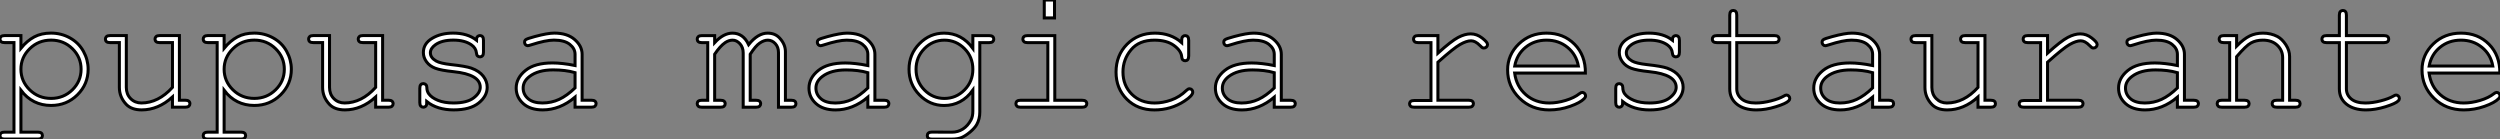
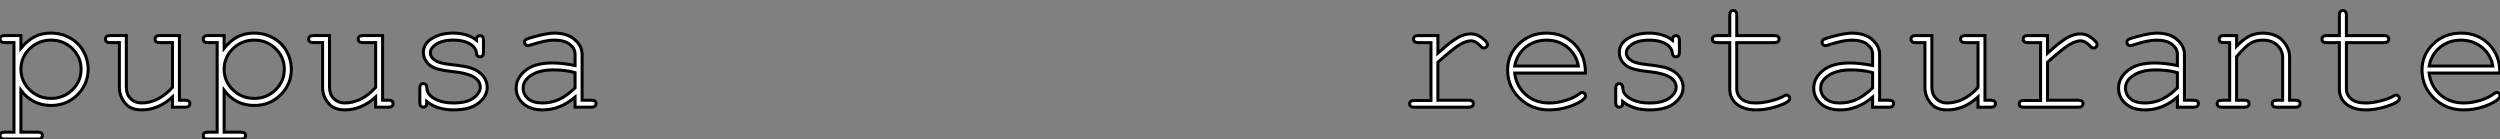
<svg xmlns="http://www.w3.org/2000/svg" viewBox="1 7.552 826.876 46.01">
  <rect x="1" y="7.552" width="826.876" height="46.01" fill="#808080" stroke="none" />
  <path d="M2.76-23.68L8.15-23.68L8.15-19.50Q10.20-21.98 12.55-23.24Q14.90-24.50 18.10-24.50L18.10-24.50Q21.49-24.50 24.36-22.91Q27.23-21.33 28.81-18.50Q30.38-15.67 30.38-12.55L30.38-12.55Q30.38-7.60 26.84-4.09Q23.30-0.57 18.13-0.57L18.13-0.57Q11.98-0.57 8.15-5.58L8.15-5.58L8.15 8.26L13.73 8.26Q14.55 8.26 14.90 8.57Q15.26 8.89 15.26 9.41L15.26 9.41Q15.26 9.90 14.90 10.23Q14.55 10.55 13.73 10.55L13.73 10.55L2.76 10.55Q1.94 10.55 1.59 10.24Q1.23 9.93 1.23 9.41L1.23 9.41Q1.23 8.89 1.59 8.57Q1.94 8.26 2.76 8.26L2.76 8.26L5.85 8.26L5.85-21.36L2.76-21.36Q1.94-21.36 1.59-21.68Q1.23-22.01 1.23-22.53L1.23-22.53Q1.23-23.02 1.59-23.35Q1.94-23.68 2.76-23.68L2.76-23.68ZM28.05-12.55L28.05-12.55Q28.05-16.52 25.17-19.35Q22.29-22.18 18.13-22.18L18.13-22.18Q13.95-22.18 11.05-19.33Q8.15-16.49 8.15-12.55L8.15-12.55Q8.15-8.59 11.05-5.74Q13.95-2.90 18.13-2.90L18.13-2.90Q22.26-2.90 25.16-5.73Q28.05-8.56 28.05-12.55ZM62.51 0L58.27 0L58.27-3.36Q53.57 0.90 48.10 0.90L48.10 0.90Q44.73 0.90 42.98-0.93L42.98-0.93Q40.71-3.34 40.71-6.54L40.71-6.54L40.71-21.36L37.63-21.36Q36.80-21.36 36.45-21.68Q36.09-22.01 36.09-22.53L36.09-22.53Q36.09-23.02 36.45-23.35Q36.80-23.68 37.63-23.68L37.63-23.68L43.01-23.68L43.01-6.54Q43.01-4.29 44.43-2.84Q45.86-1.39 47.99-1.39L47.99-1.39Q53.59-1.39 58.27-6.54L58.27-6.54L58.27-21.36L54.03-21.36Q53.21-21.36 52.86-21.68Q52.50-22.01 52.50-22.53L52.50-22.53Q52.50-23.02 52.86-23.35Q53.21-23.68 54.03-23.68L54.03-23.68L60.57-23.68L60.57-2.30L62.51-2.30Q63.33-2.30 63.68-1.98Q64.04-1.67 64.04-1.15L64.04-1.15Q64.04-0.66 63.68-0.33Q63.33 0 62.51 0L62.51 0ZM69.97-23.68L75.36-23.68L75.36-19.50Q77.41-21.98 79.76-23.24Q82.11-24.50 85.31-24.50L85.31-24.50Q88.70-24.50 91.57-22.91Q94.45-21.33 96.02-18.50Q97.59-15.67 97.59-12.55L97.59-12.55Q97.59-7.60 94.05-4.09Q90.51-0.57 85.34-0.57L85.34-0.57Q79.19-0.57 75.36-5.58L75.36-5.58L75.36 8.26L80.94 8.26Q81.76 8.26 82.11 8.57Q82.47 8.89 82.47 9.41L82.47 9.41Q82.47 9.90 82.11 10.23Q81.76 10.55 80.94 10.55L80.94 10.55L69.97 10.55Q69.15 10.55 68.80 10.24Q68.44 9.93 68.44 9.41L68.44 9.41Q68.44 8.89 68.80 8.57Q69.15 8.26 69.97 8.26L69.97 8.26L73.06 8.26L73.06-21.36L69.97-21.36Q69.15-21.36 68.80-21.68Q68.44-22.01 68.44-22.53L68.44-22.53Q68.44-23.02 68.80-23.35Q69.15-23.68 69.97-23.68L69.97-23.68ZM95.27-12.55L95.27-12.55Q95.27-16.52 92.38-19.35Q89.50-22.18 85.34-22.18L85.34-22.18Q81.16-22.18 78.26-19.33Q75.36-16.49 75.36-12.55L75.36-12.55Q75.36-8.59 78.26-5.74Q81.16-2.90 85.34-2.90L85.34-2.90Q89.47-2.90 92.37-5.73Q95.27-8.56 95.27-12.55ZM129.72 0L125.48 0L125.48-3.36Q120.78 0.90 115.31 0.90L115.31 0.90Q111.95 0.90 110.20-0.93L110.20-0.93Q107.93-3.34 107.93-6.54L107.93-6.54L107.93-21.36L104.84-21.36Q104.02-21.36 103.66-21.68Q103.30-22.01 103.30-22.53L103.30-22.53Q103.30-23.02 103.66-23.35Q104.02-23.68 104.84-23.68L104.84-23.68L110.22-23.68L110.22-6.54Q110.22-4.29 111.64-2.84Q113.07-1.39 115.20-1.39L115.20-1.39Q120.80-1.39 125.48-6.54L125.48-6.54L125.48-21.36L121.24-21.36Q120.42-21.36 120.07-21.68Q119.71-22.01 119.71-22.53L119.71-22.53Q119.71-23.02 120.07-23.35Q120.42-23.68 121.24-23.68L121.24-23.68L127.78-23.68L127.78-2.30L129.72-2.30Q130.54-2.30 130.89-1.98Q131.25-1.67 131.25-1.15L131.25-1.15Q131.25-0.66 130.89-0.33Q130.54 0 129.72 0L129.72 0ZM158.81-22.18L158.81-22.18Q158.81-22.97 159.14-23.32Q159.47-23.68 159.96-23.68L159.96-23.68Q160.48-23.68 160.81-23.32Q161.14-22.97 161.14-22.12L161.14-22.12L161.14-18.18Q161.14-17.36 160.81-17.01Q160.48-16.65 159.96-16.65L159.96-16.65Q159.50-16.65 159.18-16.95Q158.87-17.25 158.81-17.94L158.81-17.94Q158.65-19.58 157.12-20.64L157.12-20.64Q154.88-22.18 151.18-22.18L151.18-22.18Q147.33-22.18 145.20-20.62L145.20-20.62Q143.58-19.44 143.58-17.99L143.58-17.99Q143.58-16.35 145.50-15.26L145.50-15.26Q146.81-14.49 150.47-14.08L150.47-14.08Q155.26-13.56 157.12-12.91L157.12-12.91Q159.77-11.95 161.07-10.25Q162.37-8.56 162.37-6.59L162.37-6.59Q162.37-3.66 159.55-1.38Q156.73 0.90 151.29 0.90L151.29 0.90Q145.85 0.90 142.38-1.86L142.38-1.86Q142.38-0.93 142.27-0.66Q142.16-0.38 141.87-0.19Q141.59 0 141.23 0L141.23 0Q140.74 0 140.41-0.36Q140.08-0.71 140.08-1.53L140.08-1.53L140.08-6.26Q140.08-7.08 140.40-7.44Q140.71-7.79 141.23-7.79L141.23-7.79Q141.72-7.79 142.06-7.45Q142.41-7.11 142.41-6.54L142.41-6.54Q142.41-5.28 143.04-4.43L143.04-4.43Q143.99-3.12 146.08-2.26Q148.18-1.39 151.21-1.39L151.21-1.39Q155.70-1.39 157.88-3.06Q160.07-4.73 160.07-6.59L160.07-6.59Q160.07-8.72 157.86-10.01L157.86-10.01Q155.61-11.29 151.33-11.73Q147.05-12.17 145.20-12.88Q143.34-13.59 142.30-15.01Q141.26-16.43 141.26-18.07L141.26-18.07Q141.26-21.03 144.16-22.76Q147.05-24.50 151.07-24.50L151.07-24.50Q155.83-24.50 158.81-22.18ZM196.82 0L191.43 0L191.43-3.31Q186.43 0.90 180.74 0.90L180.74 0.90Q176.61 0.90 174.29-1.19Q171.96-3.28 171.96-6.32L171.96-6.32Q171.96-9.65 175.03-12.14Q178.09-14.63 183.97-14.63L183.97-14.63Q185.55-14.63 187.41-14.42Q189.27-14.22 191.43-13.78L191.43-13.78L191.43-17.50Q191.43-19.39 189.68-20.78Q187.93-22.18 184.43-22.18L184.43-22.18Q181.75-22.18 176.91-20.62L176.91-20.62Q176.04-20.34 175.79-20.34L175.79-20.34Q175.36-20.34 175.04-20.67Q174.73-21 174.73-21.49L174.73-21.49Q174.73-21.96 175-22.23L175-22.23Q175.38-22.64 178.09-23.35L178.09-23.35Q182.36-24.50 184.54-24.50L184.54-24.50Q188.89-24.50 191.32-22.35Q193.76-20.21 193.76-17.50L193.76-17.50L193.76-2.30L196.82-2.30Q197.67-2.30 198.02-1.98Q198.38-1.67 198.38-1.15L198.38-1.15Q198.38-0.66 198.02-0.33Q197.67 0 196.82 0L196.82 0ZM191.43-6.37L191.43-11.43Q189.82-11.89 188.02-12.11Q186.21-12.33 184.21-12.33L184.21-12.33Q179.21-12.33 176.39-10.17L176.39-10.17Q174.26-8.56 174.26-6.32L174.26-6.32Q174.26-4.24 175.89-2.82Q177.52-1.39 180.63-1.39L180.63-1.39Q183.61-1.39 186.17-2.58Q188.73-3.77 191.43-6.37L191.43-6.37Z" fill="white" stroke="black" transform="translate(0 0) scale(1 1) translate(-0.23 43)" />
-   <path d="M2.11-23.68L6.34-23.68L6.34-21.36Q9.27-24.50 12.22-24.50L12.22-24.50Q14-24.50 15.34-23.56Q16.68-22.61 17.58-20.70L17.58-20.70Q19.11-22.61 20.69-23.56Q22.26-24.50 23.84-24.50L23.84-24.50Q26.33-24.50 27.81-22.89L27.81-22.89Q29.75-20.81 29.75-18.35L29.75-18.35L29.75-2.30L31.69-2.30Q32.51-2.30 32.87-1.98Q33.22-1.67 33.22-1.15L33.22-1.15Q33.22-0.66 32.87-0.33Q32.51 0 31.69 0L31.69 0L27.45 0L27.45-18.13Q27.45-19.88 26.39-21.03Q25.32-22.18 23.93-22.18L23.93-22.18Q22.67-22.18 21.27-21.23Q19.88-20.29 18.10-17.53L18.10-17.53L18.10-2.30L20.02-2.30Q20.84-2.30 21.19-1.98Q21.55-1.67 21.55-1.15L21.55-1.15Q21.55-0.66 21.19-0.33Q20.84 0 20.02 0L20.02 0L15.78 0L15.78-17.96Q15.78-19.80 14.70-20.99Q13.62-22.18 12.28-22.18L12.28-22.18Q11.05-22.18 9.84-21.38L9.84-21.38Q8.18-20.26 6.34-17.53L6.34-17.53L6.34-2.30L8.29-2.30Q9.11-2.30 9.46-1.98Q9.82-1.67 9.82-1.15L9.82-1.15Q9.82-0.66 9.46-0.33Q9.11 0 8.29 0L8.29 0L2.11 0Q1.29 0 0.93-0.33Q0.57-0.66 0.57-1.15L0.57-1.15Q0.57-1.67 0.93-1.98Q1.29-2.30 2.11-2.30L2.11-2.30L4.05-2.30L4.05-21.36L2.11-21.36Q1.29-21.36 0.93-21.68Q0.57-22.01 0.57-22.53L0.57-22.53Q0.57-23.02 0.93-23.35Q1.29-23.68 2.11-23.68L2.11-23.68ZM62.40 0L57.01 0L57.01-3.31Q52.01 0.90 46.32 0.90L46.32 0.90Q42.19 0.90 39.87-1.19Q37.54-3.28 37.54-6.32L37.54-6.32Q37.54-9.65 40.61-12.14Q43.67-14.63 49.55-14.63L49.55-14.63Q51.13-14.63 52.99-14.42Q54.85-14.22 57.01-13.78L57.01-13.78L57.01-17.50Q57.01-19.39 55.26-20.78Q53.51-22.18 50.01-22.18L50.01-22.18Q47.33-22.18 42.49-20.62L42.49-20.62Q41.62-20.34 41.37-20.34L41.37-20.34Q40.93-20.34 40.62-20.67Q40.30-21 40.30-21.49L40.30-21.49Q40.30-21.96 40.58-22.23L40.58-22.23Q40.96-22.64 43.67-23.35L43.67-23.35Q47.93-24.50 50.12-24.50L50.12-24.50Q54.47-24.50 56.90-22.35Q59.34-20.21 59.34-17.50L59.34-17.50L59.34-2.30L62.40-2.30Q63.25-2.30 63.60-1.98Q63.96-1.67 63.96-1.15L63.96-1.15Q63.96-0.66 63.60-0.33Q63.25 0 62.40 0L62.40 0ZM57.01-6.37L57.01-11.43Q55.40-11.89 53.59-12.11Q51.79-12.33 49.79-12.33L49.79-12.33Q44.79-12.33 41.97-10.17L41.97-10.17Q39.84-8.56 39.84-6.32L39.84-6.32Q39.84-4.24 41.47-2.82Q43.09-1.39 46.21-1.39L46.21-1.39Q49.19-1.39 51.75-2.58Q54.30-3.77 57.01-6.37L57.01-6.37ZM91.74-19.47L91.74-19.47L91.74-23.68L97.13-23.68Q97.95-23.68 98.30-23.35Q98.66-23.02 98.66-22.50L98.66-22.50Q98.66-22.01 98.30-21.68Q97.95-21.36 97.13-21.36L97.13-21.36L94.04-21.36L94.04 1.59Q94.04 3.88 93.05 5.69L93.05 5.69Q92.39 6.89 90.86 8.18Q89.33 9.46 88.07 10.01Q86.82 10.55 84.71 10.55L84.71 10.55L78.20 10.55Q77.38 10.55 77.03 10.24Q76.67 9.93 76.67 9.41L76.67 9.41Q76.67 8.89 77.03 8.56Q77.38 8.23 78.20 8.23L78.20 8.23L84.79 8.26Q86.82 8.26 88.44 7.22Q90.07 6.18 91.14 4.18L91.14 4.18Q91.74 3.04 91.74 1.26L91.74 1.26L91.74-5.63Q88.05-0.57 82.22-0.57L82.22-0.57Q77.49-0.57 74.06-4.09Q70.63-7.60 70.63-12.55L70.63-12.55Q70.63-17.50 74.06-21Q77.49-24.50 82.22-24.50L82.22-24.50Q88.05-24.50 91.74-19.47ZM91.74-12.55L91.74-12.55Q91.74-16.60 88.96-19.39Q86.19-22.18 82.33-22.18L82.33-22.18Q78.48-22.18 75.71-19.37Q72.95-16.57 72.95-12.55L72.95-12.55Q72.95-8.50 75.71-5.70Q78.48-2.90 82.33-2.90L82.33-2.90Q86.19-2.90 88.96-5.70Q91.74-8.50 91.74-12.55ZM115.36-35.46L118.75-35.46L118.75-29.53L115.36-29.53L115.36-35.46ZM109.84-23.68L118.84-23.68L118.84-2.30L127.86-2.30Q128.71-2.30 129.06-1.98Q129.42-1.67 129.42-1.15L129.42-1.15Q129.42-0.66 129.06-0.33Q128.71 0 127.86 0L127.86 0L107.52 0Q106.70 0 106.34-0.33Q105.98-0.66 105.98-1.15L105.98-1.15Q105.98-1.67 106.34-1.98Q106.70-2.30 107.52-2.30L107.52-2.30L116.54-2.30L116.54-21.36L109.84-21.36Q109.02-21.36 108.65-21.68Q108.28-22.01 108.28-22.50L108.28-22.50Q108.28-23.02 108.64-23.35Q108.99-23.68 109.84-23.68L109.84-23.68ZM160.81-21.36L160.81-21.36L160.81-22.12Q160.81-22.97 161.14-23.32Q161.46-23.68 161.96-23.68L161.96-23.68Q162.48-23.68 162.80-23.32Q163.13-22.97 163.13-22.12L163.13-22.12L163.13-16.93Q163.11-16.08 162.79-15.72Q162.48-15.37 161.96-15.37L161.96-15.37Q161.49-15.37 161.18-15.68Q160.86-16.00 160.81-16.73L160.81-16.73Q160.64-18.68 158.25-20.43Q155.86-22.18 151.81-22.18L151.81-22.18Q146.70-22.18 144.05-18.98Q141.39-15.78 141.39-11.65L141.39-11.65Q141.39-7.19 144.32-4.29Q147.25-1.39 151.89-1.39L151.89-1.39Q154.57-1.39 157.35-2.38Q160.13-3.36 162.37-5.55L162.37-5.55Q162.94-6.10 163.38-6.10L163.38-6.10Q163.84-6.10 164.16-5.78Q164.47-5.47 164.47-5.00L164.47-5.00Q164.47-3.83 161.71-2.02L161.71-2.02Q157.25 0.90 151.79 0.90L151.79 0.90Q146.23 0.90 142.67-2.64Q139.10-6.18 139.10-11.62L139.10-11.62Q139.10-17.17 142.75-20.84Q146.40-24.50 151.95-24.50L151.95-24.50Q157.23-24.50 160.81-21.36ZM196.82 0L191.43 0L191.43-3.31Q186.43 0.90 180.74 0.90L180.74 0.90Q176.61 0.90 174.29-1.19Q171.96-3.28 171.96-6.32L171.96-6.32Q171.96-9.65 175.03-12.14Q178.09-14.63 183.97-14.63L183.97-14.63Q185.55-14.63 187.41-14.42Q189.27-14.22 191.43-13.78L191.43-13.78L191.43-17.50Q191.43-19.39 189.68-20.78Q187.93-22.18 184.43-22.18L184.43-22.18Q181.75-22.18 176.91-20.62L176.91-20.62Q176.04-20.34 175.79-20.34L175.79-20.34Q175.36-20.34 175.04-20.67Q174.73-21 174.73-21.49L174.73-21.49Q174.73-21.96 175-22.23L175-22.23Q175.38-22.64 178.09-23.35L178.09-23.35Q182.36-24.50 184.54-24.50L184.54-24.50Q188.89-24.50 191.32-22.35Q193.76-20.21 193.76-17.50L193.76-17.50L193.76-2.30L196.82-2.30Q197.67-2.30 198.02-1.98Q198.38-1.67 198.38-1.15L198.38-1.15Q198.38-0.66 198.02-0.33Q197.67 0 196.82 0L196.82 0ZM191.43-6.37L191.43-11.43Q189.82-11.89 188.02-12.11Q186.21-12.33 184.21-12.33L184.21-12.33Q179.21-12.33 176.39-10.17L176.39-10.17Q174.26-8.56 174.26-6.32L174.26-6.32Q174.26-4.24 175.89-2.82Q177.52-1.39 180.63-1.39L180.63-1.39Q183.61-1.39 186.17-2.58Q188.73-3.77 191.43-6.37L191.43-6.37Z" fill="white" stroke="black" transform="translate(231.605 0) scale(1 1) translate(-0.574 43.012)" />
  <path d="M7.52-23.68L14.05-23.68L14.05-17.88Q18.54-21.93 20.77-23.09Q23.00-24.25 24.88-24.25L24.88-24.25Q26.93-24.25 28.70-22.87Q30.46-21.49 30.46-20.78L30.46-20.78Q30.46-20.26 30.12-19.92Q29.78-19.58 29.26-19.58L29.26-19.58Q28.98-19.58 28.79-19.67Q28.60-19.77 28.08-20.29L28.08-20.29Q27.13-21.25 26.41-21.60Q25.70-21.96 25.02-21.96L25.02-21.96Q23.52-21.96 21.40-20.75Q19.28-19.55 14.05-14.88L14.05-14.88L14.05-2.30L24.23-2.30Q25.07-2.30 25.43-1.98Q25.79-1.67 25.79-1.15L25.79-1.15Q25.79-0.66 25.43-0.33Q25.07 0 24.23 0L24.23 0L6.21 0Q5.39 0 5.03-0.31Q4.68-0.63 4.68-1.12L4.68-1.12Q4.68-1.59 5.02-1.90Q5.36-2.21 6.21-2.21L6.21-2.21L11.76-2.21L11.76-21.36L7.52-21.36Q6.70-21.36 6.34-21.68Q5.99-22.01 5.99-22.53L5.99-22.53Q5.99-23.02 6.33-23.35Q6.67-23.68 7.52-23.68L7.52-23.68ZM62.84-11.29L62.84-11.29L39.43-11.29Q40.03-6.84 43.16-4.12Q46.29-1.39 50.91-1.39L50.91-1.39Q53.48-1.39 56.30-2.24Q59.12-3.09 60.89-4.48L60.89-4.48Q61.41-4.89 61.80-4.89L61.80-4.89Q62.23-4.89 62.56-4.55Q62.89-4.21 62.89-3.75L62.89-3.75Q62.89-3.28 62.45-2.84L62.45-2.84Q61.14-1.48 57.79-0.29Q54.44 0.90 50.91 0.90L50.91 0.90Q45.01 0.90 41.06-2.97Q37.11-6.84 37.11-12.33L37.11-12.33Q37.11-17.34 40.81-20.92Q44.52-24.50 49.98-24.50L49.98-24.50Q55.62-24.50 59.25-20.82Q62.89-17.14 62.84-11.29ZM39.46-13.62L60.51-13.62Q59.83-17.42 56.92-19.80Q54.00-22.18 49.98-22.18L49.98-22.18Q45.96-22.18 43.07-19.82Q40.17-17.47 39.46-13.62L39.46-13.62ZM91.60-22.18L91.60-22.18Q91.60-22.97 91.93-23.32Q92.26-23.68 92.75-23.68L92.75-23.68Q93.27-23.68 93.60-23.32Q93.93-22.97 93.93-22.12L93.93-22.12L93.93-18.18Q93.93-17.36 93.60-17.01Q93.27-16.65 92.75-16.65L92.75-16.65Q92.29-16.65 91.97-16.95Q91.66-17.25 91.60-17.94L91.60-17.94Q91.44-19.58 89.91-20.64L89.91-20.64Q87.66-22.18 83.97-22.18L83.97-22.18Q80.12-22.18 77.98-20.62L77.98-20.62Q76.37-19.44 76.37-17.99L76.37-17.99Q76.37-16.35 78.29-15.26L78.29-15.26Q79.60-14.49 83.26-14.08L83.26-14.08Q88.05-13.56 89.91-12.91L89.91-12.91Q92.56-11.95 93.86-10.25Q95.16-8.56 95.16-6.59L95.16-6.59Q95.16-3.66 92.34-1.38Q89.52 0.90 84.08 0.90L84.08 0.90Q78.64 0.90 75.17-1.86L75.17-1.86Q75.17-0.93 75.06-0.66Q74.95-0.38 74.66-0.19Q74.38 0 74.02 0L74.02 0Q73.53 0 73.20-0.36Q72.87-0.71 72.87-1.53L72.87-1.53L72.87-6.26Q72.87-7.08 73.19-7.44Q73.50-7.79 74.02-7.79L74.02-7.79Q74.51-7.79 74.85-7.45Q75.20-7.11 75.20-6.54L75.20-6.54Q75.20-5.28 75.82-4.43L75.82-4.43Q76.78-3.12 78.87-2.26Q80.96-1.39 84-1.39L84-1.39Q88.48-1.39 90.67-3.06Q92.86-4.73 92.86-6.59L92.86-6.59Q92.86-8.72 90.64-10.01L90.64-10.01Q88.40-11.29 84.12-11.73Q79.84-12.17 77.98-12.88Q76.13-13.59 75.09-15.01Q74.05-16.43 74.05-18.07L74.05-18.07Q74.05-21.03 76.95-22.76Q79.84-24.50 83.86-24.50L83.86-24.50Q88.62-24.50 91.60-22.18ZM112.90-30.46L112.90-23.68L125.37-23.68Q126.19-23.68 126.55-23.35Q126.90-23.02 126.90-22.50L126.90-22.50Q126.90-22.01 126.55-21.68Q126.19-21.36 125.37-21.36L125.37-21.36L112.90-21.36L112.90-6.07Q112.90-4.07 114.50-2.73Q116.10-1.39 119.19-1.39L119.19-1.39Q121.52-1.39 124.22-2.09Q126.93-2.79 128.43-3.66L128.43-3.66Q128.98-4.02 129.34-4.02L129.34-4.02Q129.77-4.02 130.10-3.68Q130.43-3.34 130.43-2.87L130.43-2.87Q130.43-2.46 130.07-2.11L130.07-2.11Q129.20-1.20 125.82-0.15Q122.45 0.90 119.36 0.90L119.36 0.90Q115.34 0.90 112.96-0.98Q110.58-2.87 110.58-6.07L110.58-6.07L110.58-21.36L106.34-21.36Q105.52-21.36 105.16-21.68Q104.81-22.01 104.81-22.53L104.81-22.53Q104.81-23.02 105.16-23.35Q105.52-23.68 106.34-23.68L106.34-23.68L110.58-23.68L110.58-30.46Q110.58-31.28 110.91-31.64Q111.23-31.99 111.73-31.99L111.73-31.99Q112.25-31.99 112.57-31.64Q112.90-31.28 112.90-30.46L112.90-30.46ZM163.21 0L157.83 0L157.83-3.31Q152.82 0.90 147.14 0.90L147.14 0.90Q143.01 0.90 140.68-1.19Q138.36-3.28 138.36-6.32L138.36-6.32Q138.36-9.65 141.42-12.14Q144.48-14.63 150.36-14.63L150.36-14.63Q151.95-14.63 153.81-14.42Q155.67-14.22 157.83-13.78L157.83-13.78L157.83-17.50Q157.83-19.39 156.08-20.78Q154.33-22.18 150.83-22.18L150.83-22.18Q148.15-22.18 143.31-20.62L143.31-20.62Q142.43-20.34 142.19-20.34L142.19-20.34Q141.75-20.34 141.44-20.67Q141.12-21 141.12-21.49L141.12-21.49Q141.12-21.96 141.39-22.23L141.39-22.23Q141.78-22.64 144.48-23.35L144.48-23.35Q148.75-24.50 150.94-24.50L150.94-24.50Q155.29-24.50 157.72-22.35Q160.15-20.21 160.15-17.50L160.15-17.50L160.15-2.30L163.21-2.30Q164.06-2.30 164.42-1.98Q164.77-1.67 164.77-1.15L164.77-1.15Q164.77-0.66 164.42-0.33Q164.06 0 163.21 0L163.21 0ZM157.83-6.37L157.83-11.43Q156.21-11.89 154.41-12.11Q152.61-12.33 150.61-12.33L150.61-12.33Q145.61-12.33 142.79-10.17L142.79-10.17Q140.66-8.56 140.66-6.32L140.66-6.32Q140.66-4.24 142.28-2.82Q143.91-1.39 147.03-1.39L147.03-1.39Q150.01-1.39 152.56-2.58Q155.12-3.77 157.83-6.37L157.83-6.37ZM196.93 0L192.69 0L192.69-3.36Q187.99 0.90 182.52 0.90L182.52 0.90Q179.16 0.90 177.41-0.93L177.41-0.93Q175.14-3.34 175.14-6.54L175.14-6.54L175.14-21.36L172.05-21.36Q171.23-21.36 170.87-21.68Q170.52-22.01 170.52-22.53L170.52-22.53Q170.52-23.02 170.87-23.35Q171.23-23.68 172.05-23.68L172.05-23.68L177.43-23.68L177.43-6.54Q177.43-4.29 178.86-2.84Q180.28-1.39 182.41-1.39L182.41-1.39Q188.02-1.39 192.69-6.54L192.69-6.54L192.69-21.36L188.45-21.36Q187.63-21.36 187.28-21.68Q186.92-22.01 186.92-22.53L186.92-22.53Q186.92-23.02 187.28-23.35Q187.63-23.68 188.45-23.68L188.45-23.68L194.99-23.68L194.99-2.30L196.93-2.30Q197.75-2.30 198.11-1.98Q198.46-1.67 198.46-1.15L198.46-1.15Q198.46-0.66 198.11-0.33Q197.75 0 196.93 0L196.93 0ZM209.15-23.68L215.69-23.68L215.69-17.88Q220.17-21.93 222.40-23.09Q224.63-24.25 226.52-24.25L226.52-24.25Q228.57-24.25 230.33-22.87Q232.09-21.49 232.09-20.78L232.09-20.78Q232.09-20.26 231.75-19.92Q231.41-19.58 230.89-19.58L230.89-19.58Q230.62-19.58 230.43-19.67Q230.23-19.77 229.71-20.29L229.71-20.29Q228.76-21.25 228.05-21.60Q227.34-21.96 226.65-21.96L226.65-21.96Q225.15-21.96 223.03-20.75Q220.91-19.55 215.69-14.88L215.69-14.88L215.69-2.30L225.86-2.30Q226.71-2.30 227.06-1.98Q227.42-1.67 227.42-1.15L227.42-1.15Q227.42-0.66 227.06-0.33Q226.71 0 225.86 0L225.86 0L207.84 0Q207.02 0 206.66-0.31Q206.31-0.63 206.31-1.12L206.31-1.12Q206.31-1.59 206.65-1.90Q206.99-2.21 207.84-2.21L207.84-2.21L213.39-2.21L213.39-21.36L209.15-21.36Q208.33-21.36 207.98-21.68Q207.62-22.01 207.62-22.53L207.62-22.53Q207.62-23.02 207.96-23.35Q208.30-23.68 209.15-23.68L209.15-23.68ZM264.03 0L258.64 0L258.64-3.31Q253.64 0.90 247.95 0.90L247.95 0.90Q243.82 0.90 241.50-1.19Q239.18-3.28 239.18-6.32L239.18-6.32Q239.18-9.65 242.24-12.14Q245.30-14.63 251.18-14.63L251.18-14.63Q252.77-14.63 254.63-14.42Q256.48-14.22 258.64-13.78L258.64-13.78L258.64-17.50Q258.64-19.39 256.89-20.78Q255.14-22.18 251.64-22.18L251.64-22.18Q248.96-22.18 244.13-20.62L244.13-20.62Q243.25-20.34 243.00-20.34L243.00-20.34Q242.57-20.34 242.25-20.67Q241.94-21 241.94-21.49L241.94-21.49Q241.94-21.96 242.21-22.23L242.21-22.23Q242.59-22.64 245.30-23.35L245.30-23.35Q249.57-24.50 251.75-24.50L251.75-24.50Q256.10-24.50 258.54-22.35Q260.97-20.21 260.97-17.50L260.97-17.50L260.97-2.30L264.03-2.30Q264.88-2.30 265.23-1.98Q265.59-1.67 265.59-1.15L265.59-1.15Q265.59-0.66 265.23-0.33Q264.88 0 264.03 0L264.03 0ZM258.64-6.37L258.64-11.43Q257.03-11.89 255.23-12.11Q253.42-12.33 251.43-12.33L251.43-12.33Q246.42-12.33 243.61-10.17L243.61-10.17Q241.47-8.56 241.47-6.32L241.47-6.32Q241.47-4.24 243.10-2.82Q244.73-1.39 247.84-1.39L247.84-1.39Q250.82-1.39 253.38-2.58Q255.94-3.77 258.64-6.37L258.64-6.37ZM273.98-23.68L278.22-23.68L278.22-20.21Q280.63-22.64 282.57-23.57Q284.51-24.50 286.95-24.50L286.95-24.50Q289.57-24.50 291.73-23.38L291.73-23.38Q293.26-22.56 294.51-20.66Q295.75-18.76 295.75-16.76L295.75-16.76L295.75-2.30L297.69-2.30Q298.51-2.30 298.87-1.98Q299.22-1.67 299.22-1.15L299.22-1.15Q299.22-0.66 298.87-0.33Q298.51 0 297.69 0L297.69 0L291.54 0Q290.69 0 290.34-0.33Q289.98-0.66 289.98-1.15L289.98-1.15Q289.98-1.67 290.34-1.98Q290.69-2.30 291.54-2.30L291.54-2.30L293.45-2.30L293.45-16.38Q293.45-18.81 291.68-20.49Q289.90-22.18 286.92-22.18L286.92-22.18Q284.65-22.18 282.98-21.26Q281.31-20.34 278.22-16.71L278.22-16.71L278.22-2.30L280.82-2.30Q281.64-2.30 282.00-1.98Q282.35-1.67 282.35-1.15L282.35-1.15Q282.35-0.66 282.00-0.33Q281.64 0 280.82 0L280.82 0L273.33 0Q272.51 0 272.15-0.33Q271.80-0.66 271.80-1.15L271.80-1.15Q271.80-1.67 272.15-1.98Q272.51-2.30 273.33-2.30L273.33-2.30L275.93-2.30L275.93-21.36L273.98-21.36Q273.16-21.36 272.81-21.68Q272.45-22.01 272.45-22.53L272.45-22.53Q272.45-23.02 272.81-23.35Q273.16-23.68 273.98-23.68L273.98-23.68ZM314.54-30.46L314.54-23.68L327.00-23.68Q327.82-23.68 328.18-23.35Q328.54-23.02 328.54-22.50L328.54-22.50Q328.54-22.01 328.18-21.68Q327.82-21.36 327.00-21.36L327.00-21.36L314.54-21.36L314.54-6.07Q314.54-4.07 316.13-2.73Q317.73-1.39 320.82-1.39L320.82-1.39Q323.15-1.39 325.86-2.09Q328.56-2.79 330.07-3.66L330.07-3.66Q330.61-4.02 330.97-4.02L330.97-4.02Q331.41-4.02 331.73-3.68Q332.06-3.34 332.06-2.87L332.06-2.87Q332.06-2.46 331.71-2.11L331.71-2.11Q330.83-1.20 327.46-0.15Q324.08 0.90 320.99 0.90L320.99 0.90Q316.97 0.90 314.59-0.98Q312.21-2.87 312.21-6.07L312.21-6.07L312.21-21.36L307.97-21.36Q307.15-21.36 306.80-21.68Q306.44-22.01 306.44-22.53L306.44-22.53Q306.44-23.02 306.80-23.35Q307.15-23.68 307.97-23.68L307.97-23.68L312.21-23.68L312.21-30.46Q312.21-31.28 312.54-31.64Q312.87-31.99 313.36-31.99L313.36-31.99Q313.88-31.99 314.21-31.64Q314.54-31.28 314.54-30.46L314.54-30.46ZM365.29-11.29L365.29-11.29L341.88-11.29Q342.48-6.84 345.61-4.12Q348.74-1.39 353.36-1.39L353.36-1.39Q355.93-1.39 358.75-2.24Q361.57-3.09 363.34-4.48L363.34-4.48Q363.86-4.89 364.25-4.89L364.25-4.89Q364.68-4.89 365.01-4.55Q365.34-4.21 365.34-3.75L365.34-3.75Q365.34-3.28 364.90-2.84L364.90-2.84Q363.59-1.48 360.24-0.29Q356.89 0.90 353.36 0.90L353.36 0.90Q347.46 0.90 343.51-2.97Q339.55-6.84 339.55-12.33L339.55-12.33Q339.55-17.34 343.26-20.92Q346.96-24.50 352.43-24.50L352.43-24.50Q358.07-24.50 361.70-20.82Q365.34-17.14 365.29-11.29ZM341.91-13.62L362.96-13.62Q362.28-17.42 359.37-19.80Q356.45-22.18 352.43-22.18L352.43-22.18Q348.41-22.18 345.52-19.82Q342.62-17.47 341.91-13.62L341.91-13.62Z" fill="white" stroke="black" transform="translate(463.211 0) scale(1 1) translate(-0.676 43.008)" />
</svg>